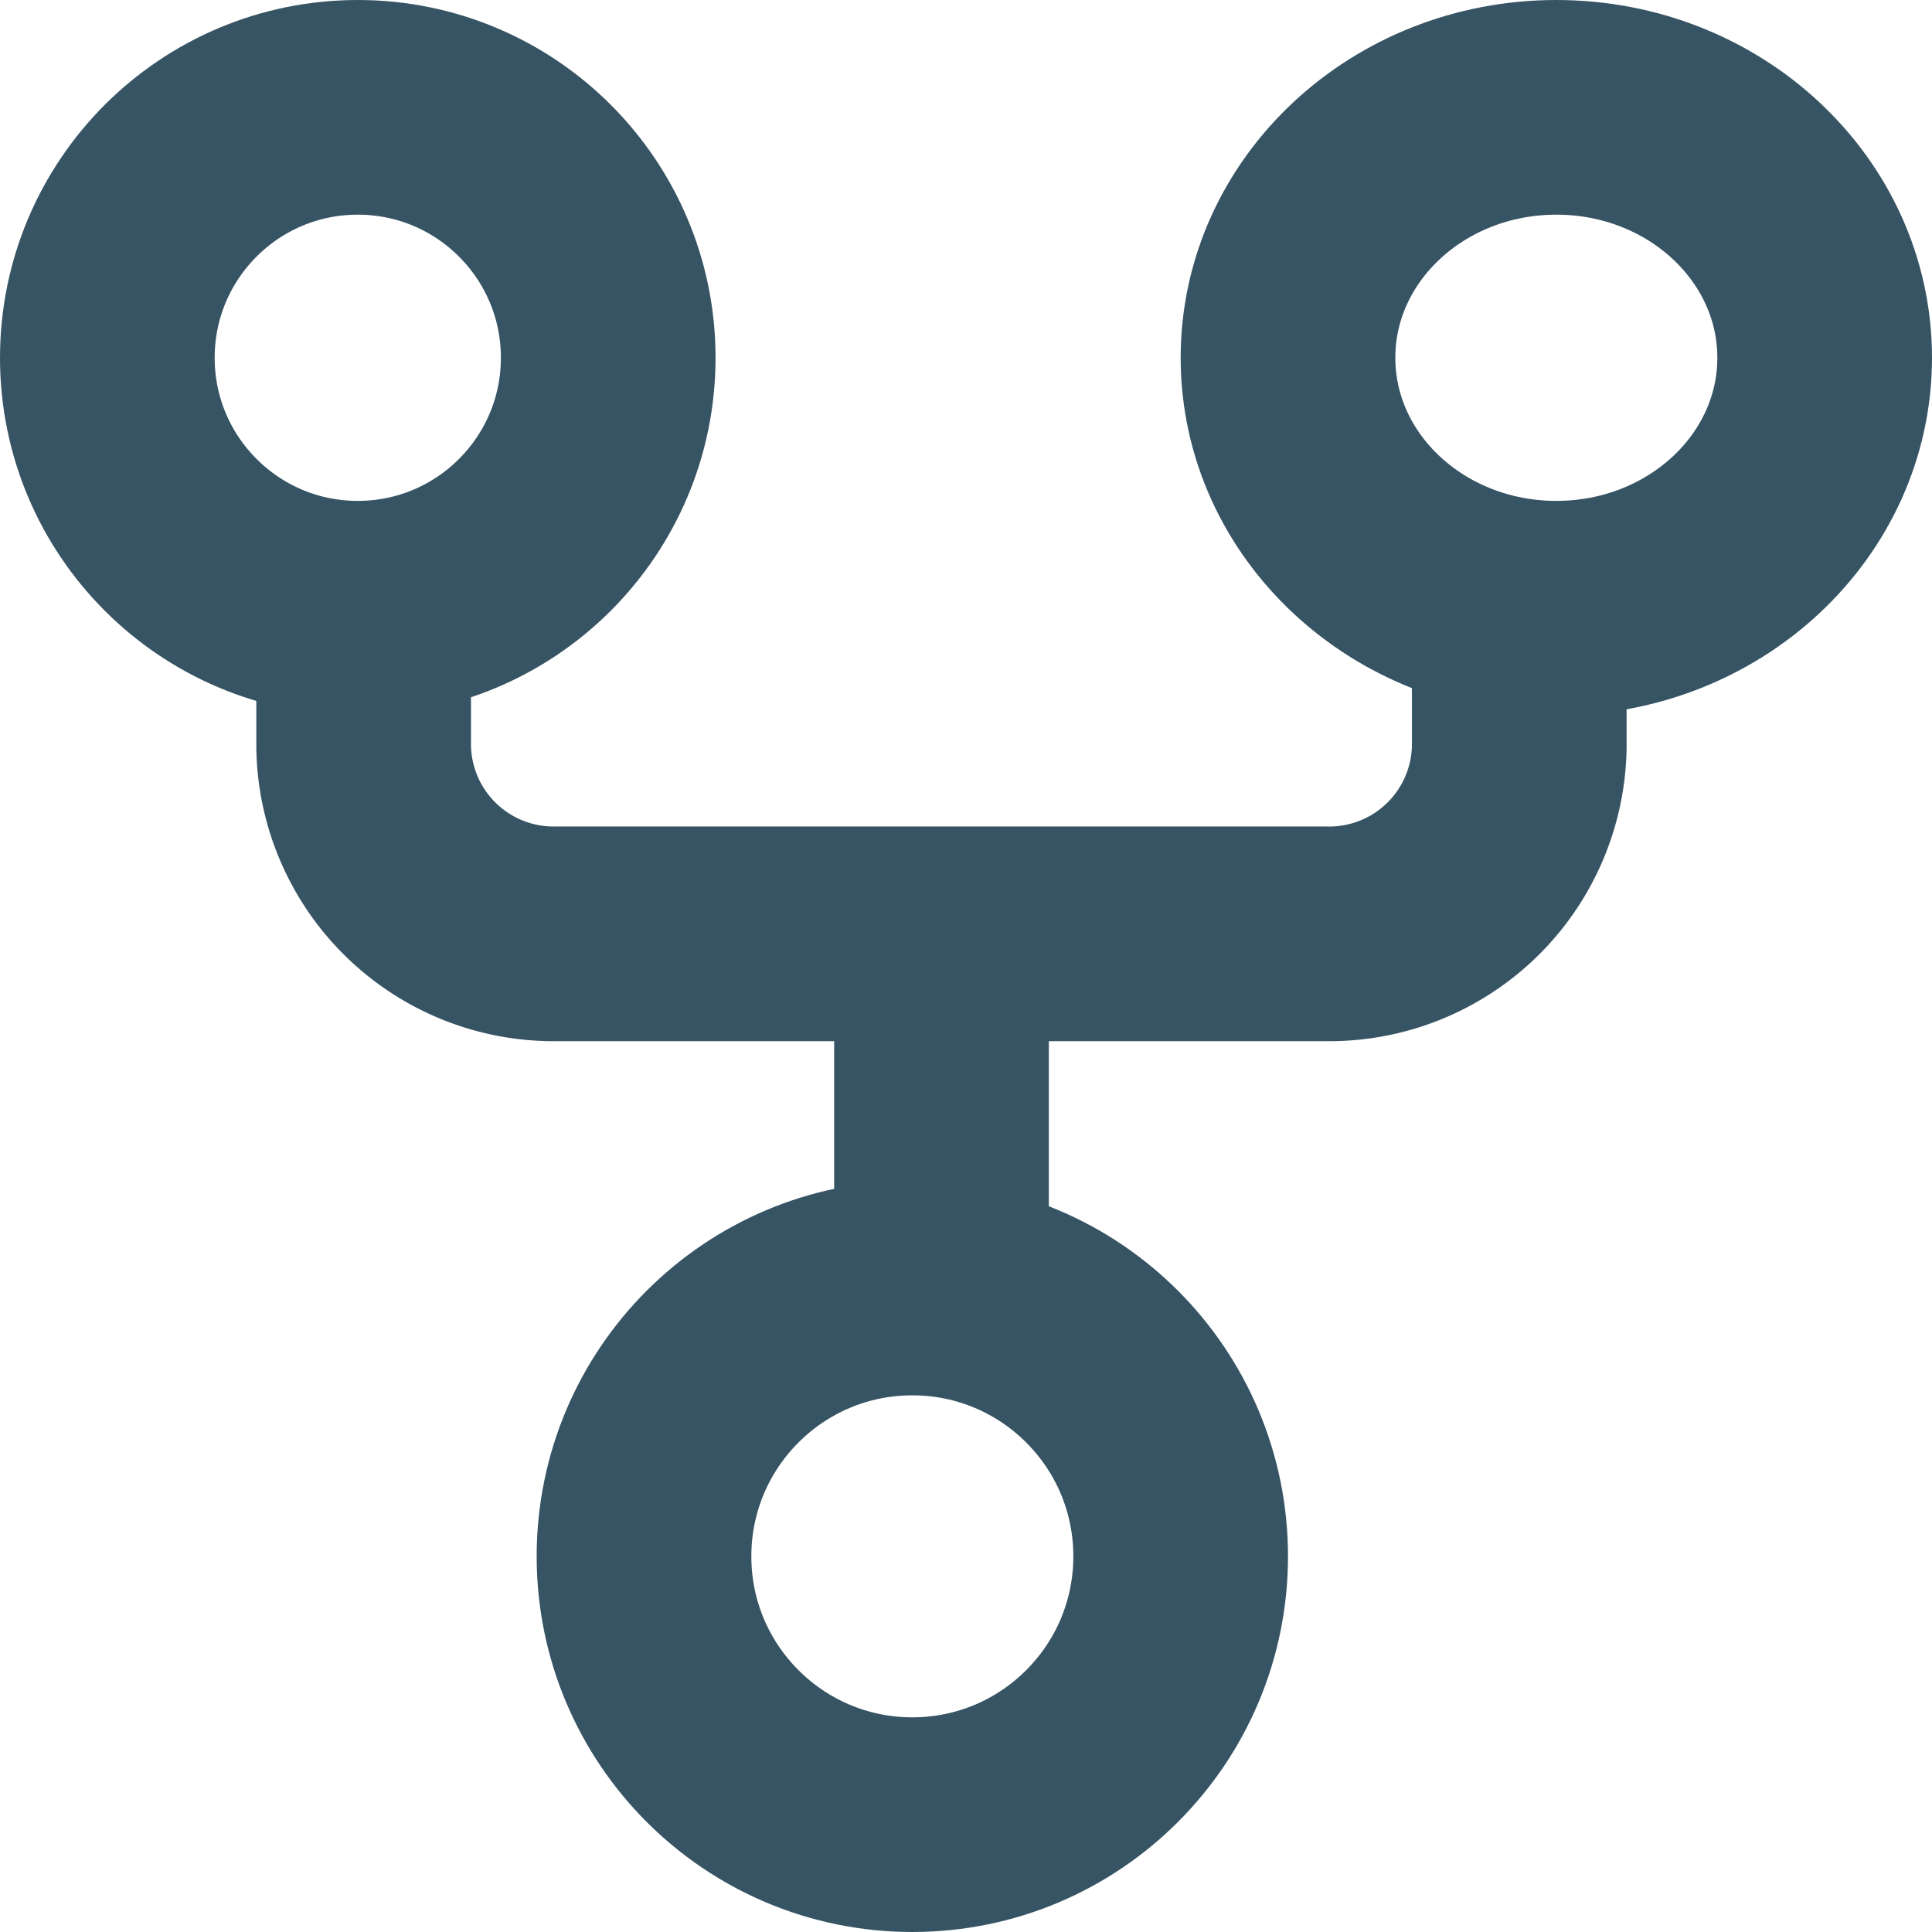
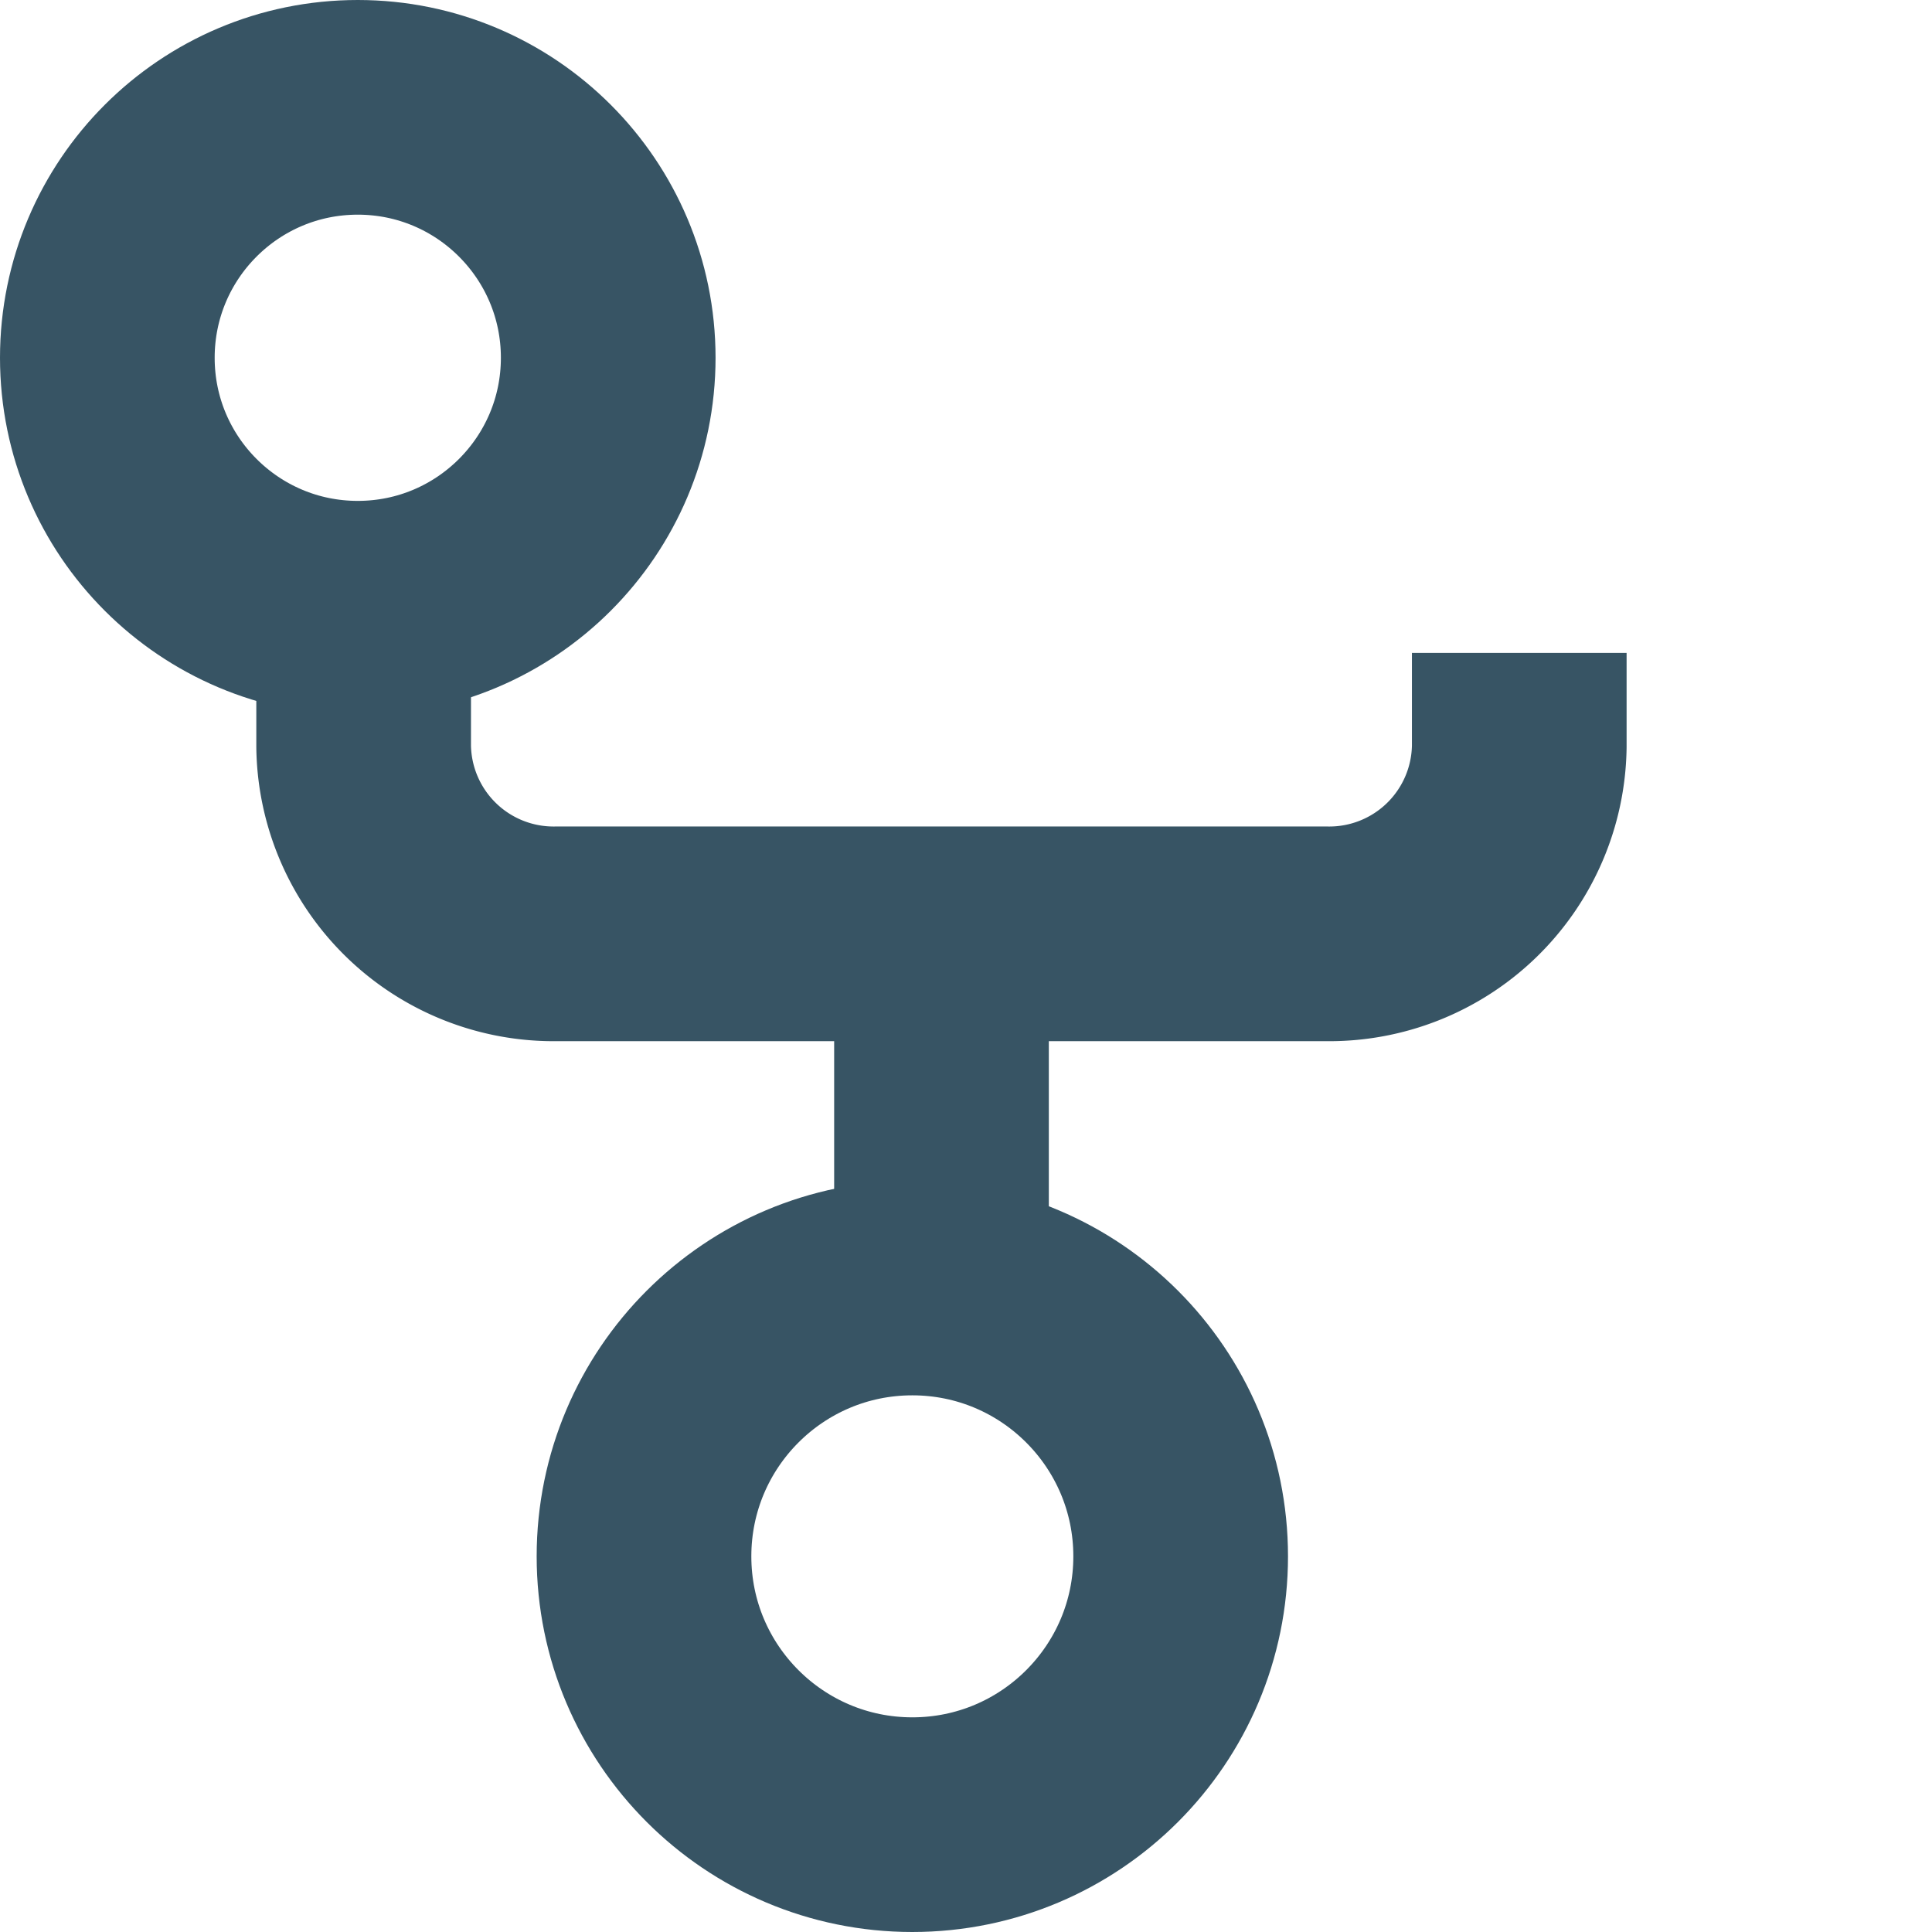
<svg xmlns="http://www.w3.org/2000/svg" width="54" height="54" viewBox="0 0 54 54">
  <g id="git-line-fork-svgrepo-com" transform="translate(-0.607 -0.508)">
    <circle id="Ellipse_1" data-name="Ellipse 1" cx="7" cy="7" r="7" transform="translate(3.607 3.508)" fill="none" stroke="#375464" stroke-linecap="round" stroke-linejoin="round" stroke-width="6" />
-     <ellipse id="Ellipse_2" data-name="Ellipse 2" cx="7.5" cy="7" rx="7.5" ry="7" transform="translate(36.607 3.508)" fill="none" stroke="#375464" stroke-linecap="round" stroke-linejoin="round" stroke-width="6" />
    <circle id="Ellipse_3" data-name="Ellipse 3" cx="7.5" cy="7.5" r="7.5" transform="translate(18.607 36.508)" fill="none" stroke="#375464" stroke-linecap="round" stroke-linejoin="round" stroke-width="6" />
    <path id="Path_339" data-name="Path 339" d="M6,9v2.617a5.311,5.311,0,0,0,5.384,5.235H22.151M38.3,9v2.617a5.311,5.311,0,0,1-5.384,5.235H22.151m0,0V24.7" transform="translate(4.771 9.757)" fill="none" stroke="#375464" stroke-width="6" />
  </g>
</svg>